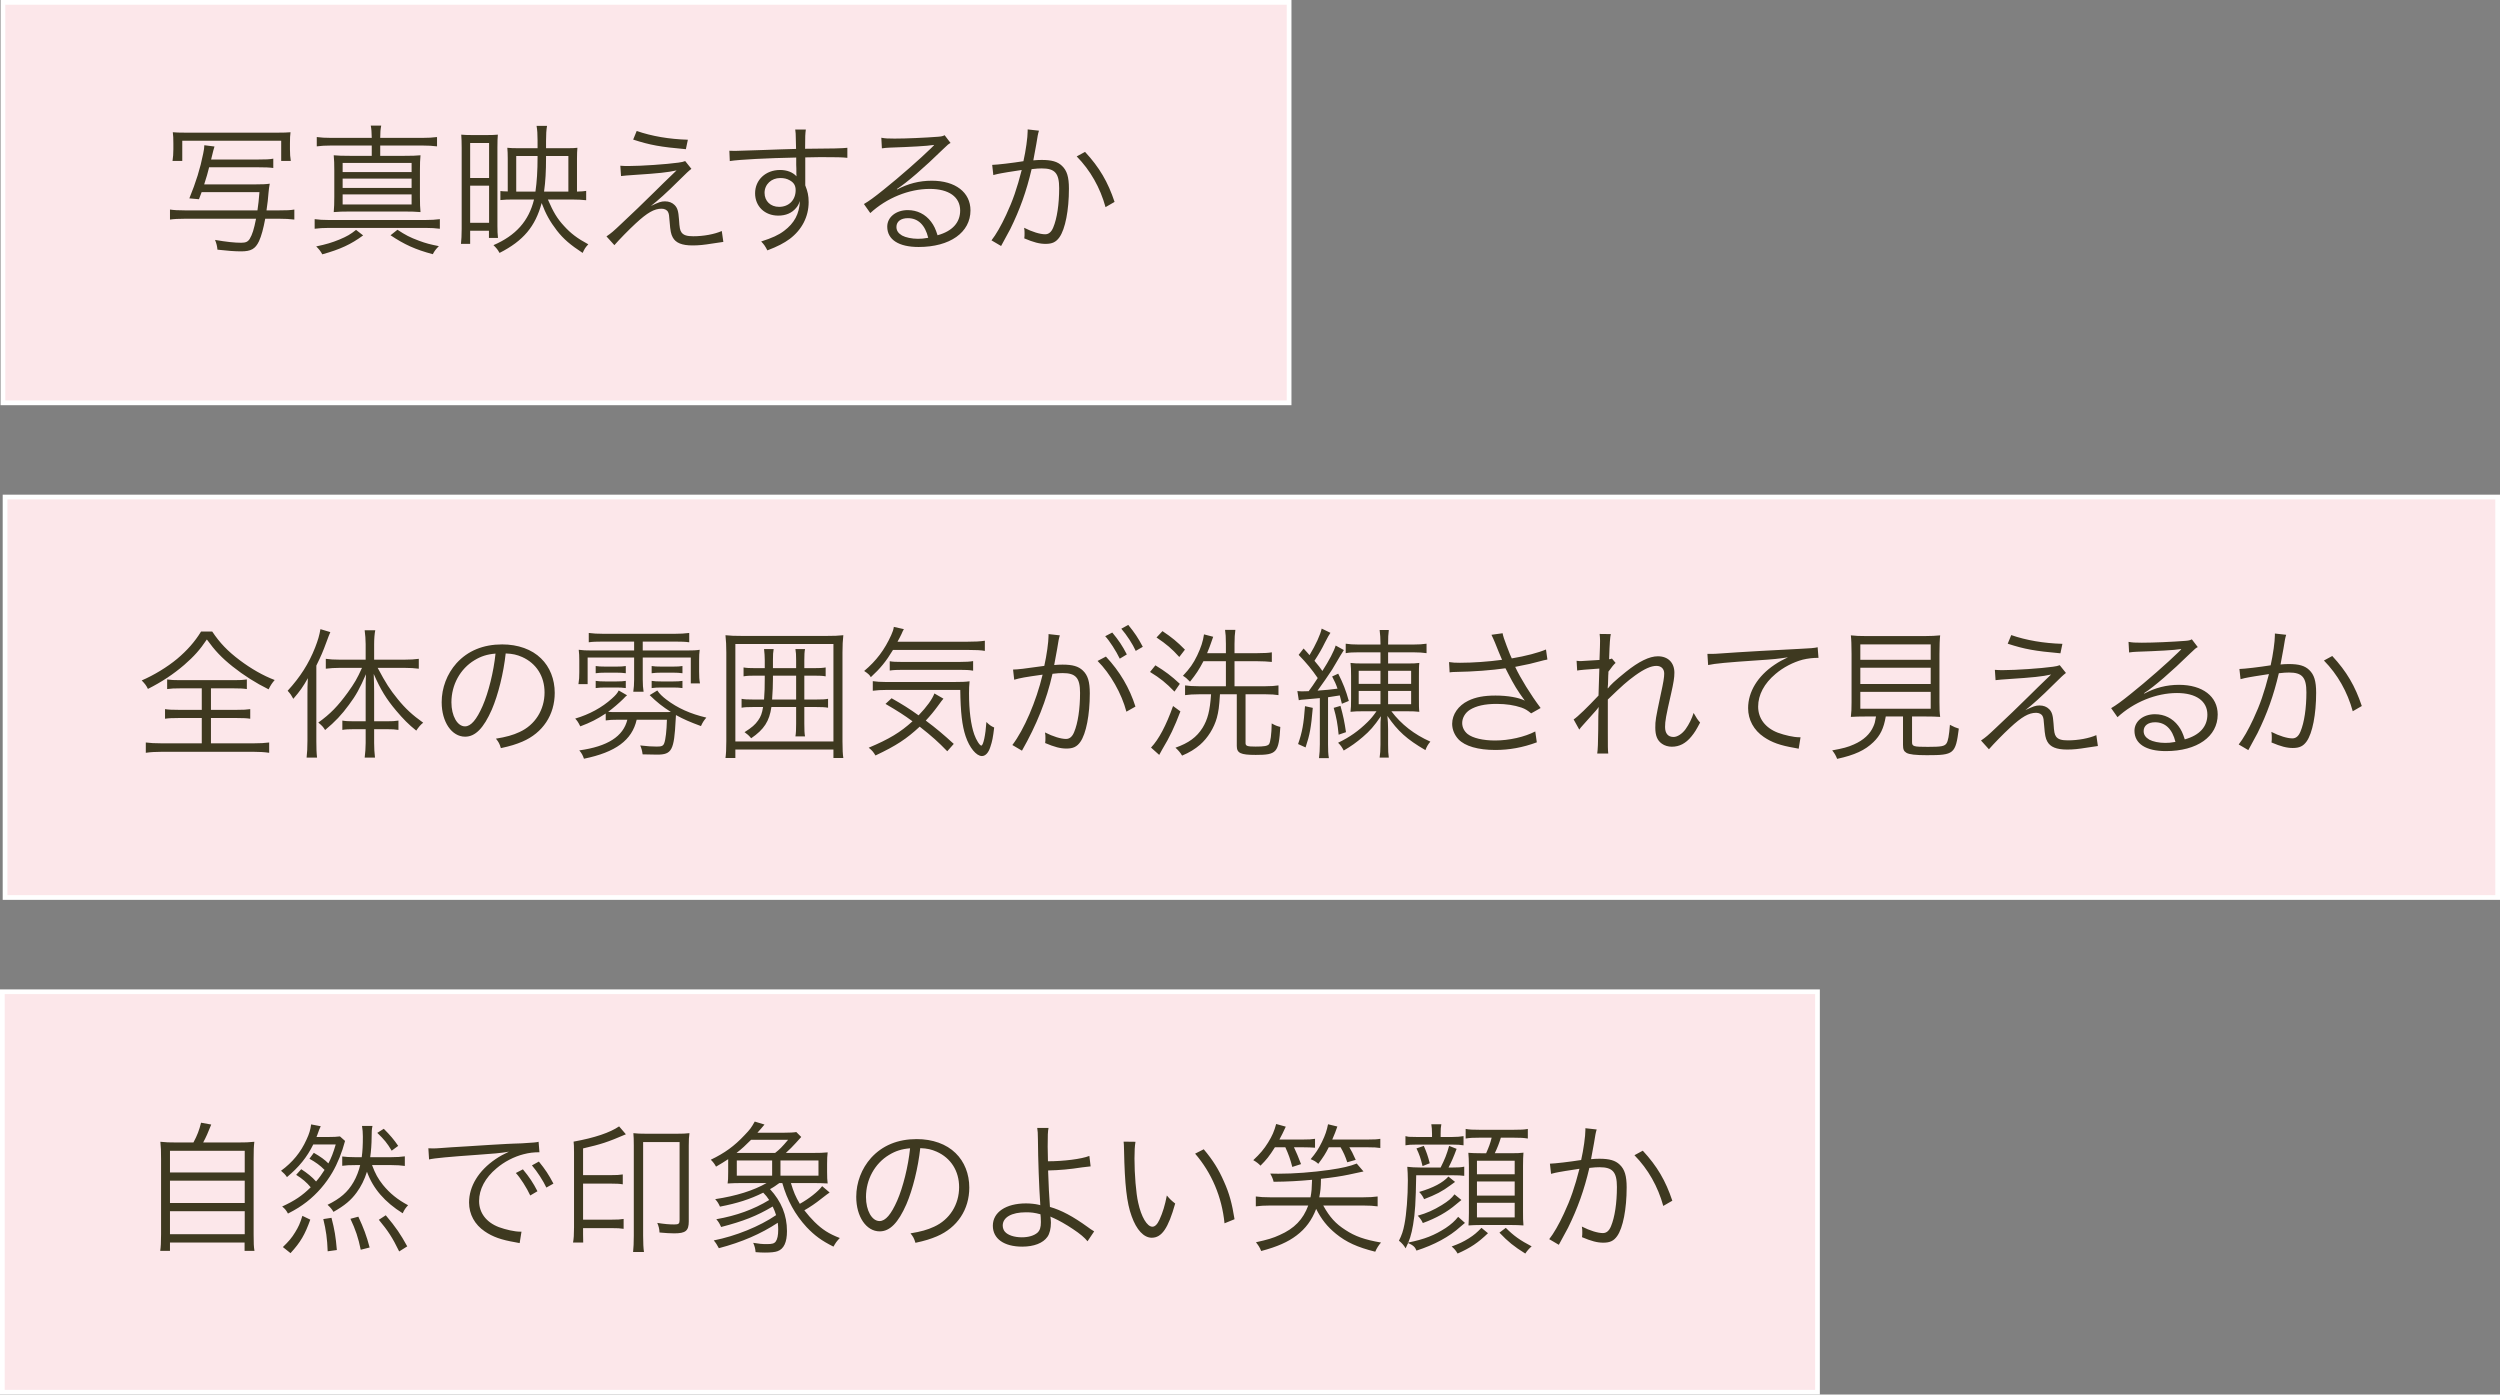
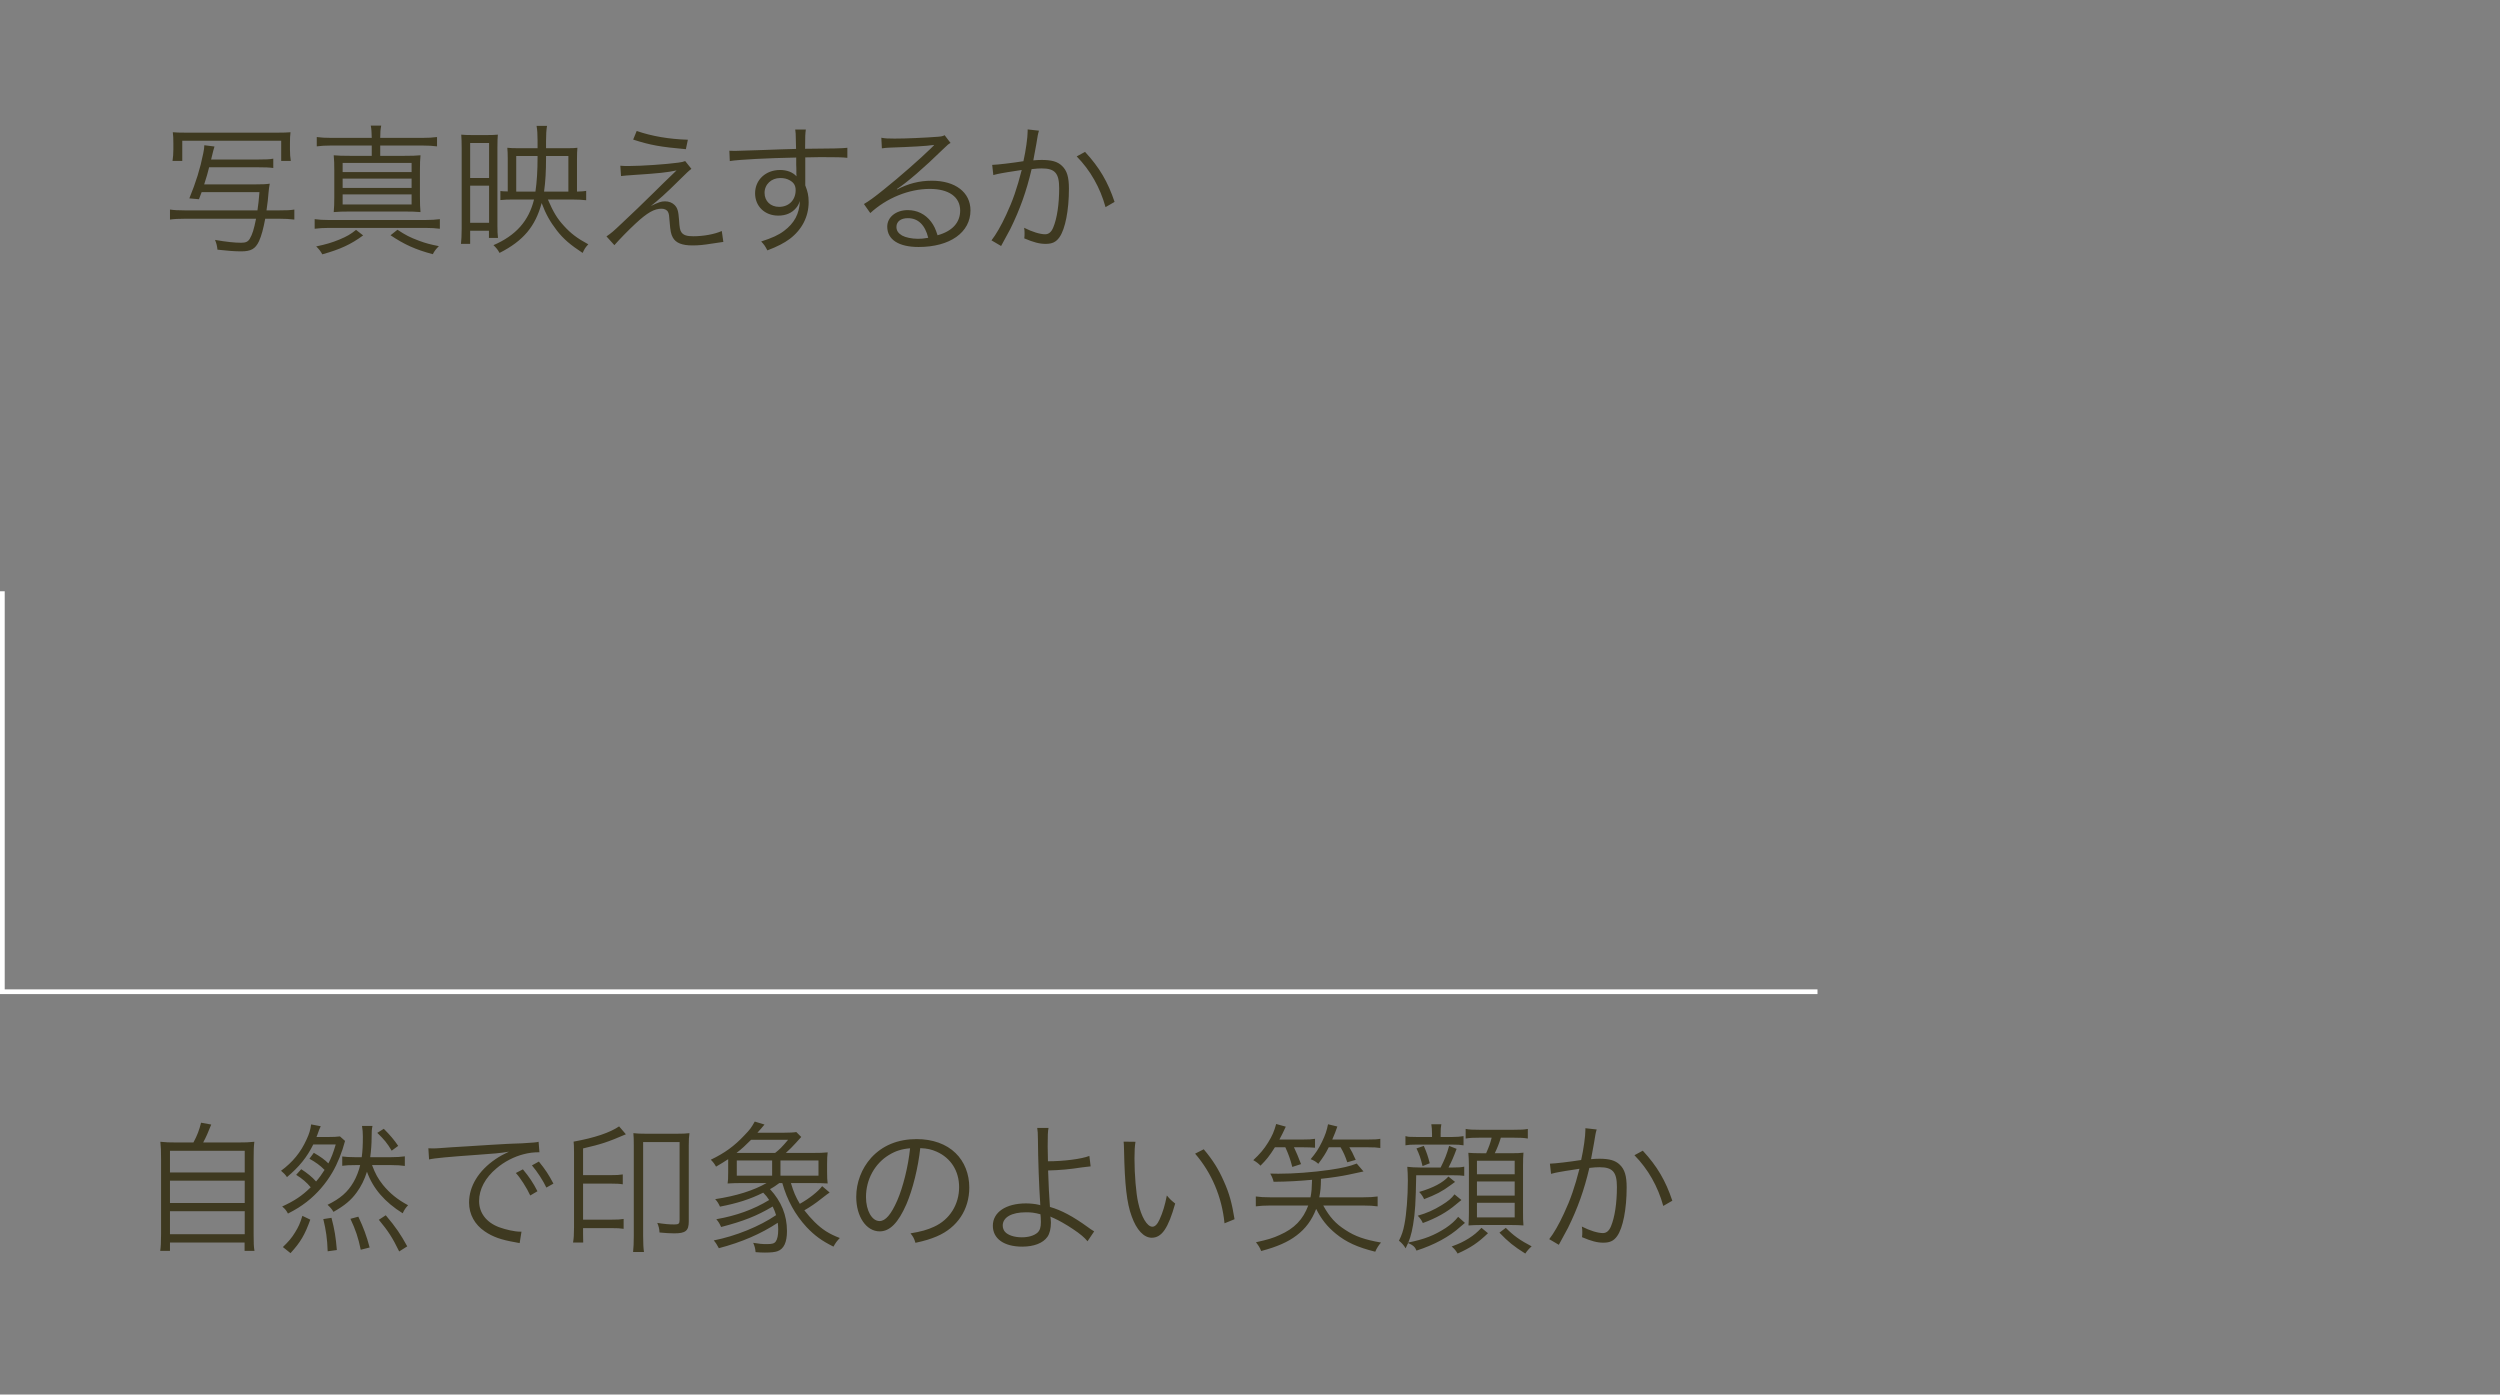
<svg xmlns="http://www.w3.org/2000/svg" id="_レイヤー_1" data-name="レイヤー_1" version="1.1" viewBox="0 0 530.636 295.999">
  <rect x="0" y="0" width="530.636" height="295.999" fill="#808080" stroke="none" />
  <defs>
    <style>
      .st0 {
        fill: #fce7ea;
        stroke: #fff;
      }

      .st0, .st1 {
        fill-rule: evenodd;
      }

      .st1 {
        fill: #3e3920;
      }
    </style>
  </defs>
-   <path class="st0" d="M.619.5h273v85H.619V.5Z" />
-   <path class="st0" d="M1.074,105.499h529.062v85H1.074v-85Z" />
-   <path class="st0" d="M.5,210.499h385.271v85H.5v-85Z" />
+   <path class="st0" d="M.5,210.499h385.271H.5v-85Z" />
  <path class="st1" d="M234.654,43.966c-1.14-4.139-3.21-7.799-6.119-10.768l1.769-.96c3.06,3.299,4.859,6.389,6.269,10.618l-1.919,1.11ZM221.936,51.765c-1.29,0-2.55-.33-4.53-1.17.06-.45.06-.66.06-1.05,0-.45,0-.66-.09-1.2,1.71.87,3.39,1.38,4.47,1.38.749,0,1.319-.48,1.709-1.44.81-1.919,1.26-4.979,1.26-8.338,0-3.18-.9-4.2-3.689-4.2-.66,0-1.05.03-2.16.15-1.11,4.739-2.49,8.579-4.529,12.718-.39.72-1.02,1.92-1.95,3.6l-2.04-1.2c.93-1.17,2.07-3.15,3.12-5.429,1.41-3,2.31-5.639,3.299-9.509-2.579.39-4.019.63-4.289.69-.69.12-.93.18-1.74.39l-.24-2.16c1.08-.03,4.2-.39,6.629-.78.51-2.219.9-5.099.9-6.359v-.389l2.4.269c-.21.66-.3,1.17-.57,2.88-.15.87-.36,1.98-.63,3.42.69-.06,1.08-.09,1.77-.09,2.129,0,3.389.359,4.319,1.259,1.05.99,1.47,2.37,1.47,4.83,0,4.589-.78,8.578-2.01,10.318-.72,1.02-1.53,1.41-2.939,1.41ZM197.77,38.357c5.009,0,8.219,2.459,8.219,6.299,0,4.679-4.35,7.769-11.009,7.769-4.229,0-6.659-1.56-6.659-4.32,0-2.009,1.86-3.509,4.35-3.509,2.009,0,3.749.87,4.949,2.459.63.84.96,1.56,1.38,2.88,3.149-.87,4.799-2.7,4.799-5.249,0-2.88-2.4-4.589-6.449-4.589-4.409,0-9.149,1.919-12.628,5.129l-1.35-1.92c1.08-.63,2.16-1.41,4.2-3.059,3.209-2.55,7.948-6.719,10.018-8.759q.18-.18.42-.42s.06-.06.12-.12l.12-.12-.06-.06q-.09,0-.27.03c-.96.18-4.559.39-9.119.54-.66.03-.959.06-1.619.15l-.12-2.25c.84.15,1.379.18,2.819.18,2.49,0,6.479-.18,9.179-.39.78-.06,1.05-.12,1.44-.33l1.259,1.65c-.42.21-.57.33-1.529,1.26-4.14,4.049-7.769,7.169-9.869,8.519l.06.09c2.28-1.23,4.709-1.86,7.349-1.86ZM192.701,46.306c-1.5,0-2.43.719-2.43,1.859,0,.78.39,1.35,1.2,1.83.78.42,2.07.69,3.359.69.75,0,1.11-.03,2.19-.21-.66-2.73-2.16-4.169-4.319-4.169ZM170.92,33.408v5.939c.51,1.259.72,2.219.72,3.539,0,3.12-1.44,5.879-4.02,7.829-1.229.9-2.549,1.59-4.739,2.429-.51-.959-.69-1.229-1.32-1.889,2.34-.75,3.66-1.35,4.86-2.25,2.189-1.65,3.239-3.599,3.359-6.329-.27.72-.45,1.05-.81,1.47-.9,1.08-2.189,1.62-3.779,1.62-2.88,0-4.919-1.98-4.919-4.74,0-2.849,2.249-4.949,5.309-4.949,1.439,0,2.699.48,3.479,1.35-.03-.42-.03-.54-.03-1.65,0-.12-.03-.42-.03-.78v-1.559c-6.029.12-12.088.42-14.098.749l-.09-2.189c.54.03.75.03,1.2.03q.87,0,5.699-.18c2.88-.12,5.22-.18,7.259-.24l-.06-2.37c0-.78-.03-1.11-.12-1.739h2.25c-.12.959-.15,1.409-.15,3.749v.33c5.669-.03,7.979-.09,8.968-.21v2.13c-1.109-.12-2.159-.15-5.729-.15-.45,0-.78,0-3.209.06ZM167.62,38.267c-.57-.33-1.199-.48-2.009-.48-1.89,0-3.33,1.35-3.33,3.149,0,1.74,1.26,2.97,3.09,2.97,2.069,0,3.509-1.44,3.509-3.539,0-.99-.39-1.62-1.26-2.1ZM151.101,51.705c-1.65.27-2.79.39-4.11.39-2.249,0-3.569-.54-4.199-1.71-.36-.66-.51-1.32-.66-3.3-.09-1.379-.15-1.709-.33-2.069-.21-.45-.75-.72-1.38-.72-1.559,0-3.029.84-5.519,3.149-1.469,1.35-3.449,3.39-4.499,4.59l-1.68-1.86c1.05-.72,1.44-1.05,3.24-2.76,2.159-2.009,4.649-4.409,7.079-6.809.87-.869,2.399-2.369,4.559-4.439-1.86.42-3.839.63-8.939.96-1.439.09-2.069.15-2.849.24l-.15-2.19c.75.06,1.14.06,1.8.06,2.639,0,7.948-.36,10.528-.72.69-.09,1.05-.18,1.44-.33l1.319,1.65c-.629.48-.929.78-2.669,2.49-2.52,2.519-4.469,4.259-5.939,5.399,1.68-.81,2.189-.99,2.999-.99.84,0,1.53.27,2.04.78.6.6.81,1.29.93,3,.12,1.889.21,2.339.54,2.819.42.57,1.11.81,2.489.81,2.19,0,4.47-.42,6.059-1.11l.33,2.31q-.3.03-2.429.36ZM134.393,29.628l.75-1.83c3.18,1.11,6.899,1.74,10.859,1.86l-.42,2.01c-5.399-.48-7.589-.87-11.189-2.04ZM124.868,51.855c-.66.72-.78.93-1.2,1.829-2.609-1.709-4.079-2.969-5.459-4.739-1.47-1.92-2.369-3.509-3.239-5.849-1.35,4.979-3.87,8.009-8.939,10.588-.45-.779-.57-.929-1.29-1.649,4.74-2.04,7.499-5.13,8.609-9.689h-4.349c-1.29,0-1.89.03-2.79.12v-1.92c.42.06.63.06,1.56.09v-6.958c0-.96-.03-1.65-.09-2.31.6.06,1.29.09,2.31.09h4.109v-1.65c0-1.41-.06-2.189-.21-3.089h2.22c-.15.87-.21,1.799-.21,3.149v1.59h4.649c.96,0,1.5-.03,2.01-.09-.06.63-.09,1.23-.09,2.31v6.988c1.019-.03,1.439-.06,1.949-.15v1.98c-.81-.09-1.919-.15-3.089-.15h-5.039c1.169,2.7,1.979,4.05,3.419,5.609,1.44,1.59,2.82,2.64,5.159,3.9ZM114.1,33.108h-4.529v7.558h4.079c.3-2.069.45-4.409.45-7.288v-.27ZM120.639,40.666v-7.558h-4.739v.39c0,2.909-.12,5.009-.42,7.168h5.159ZM105.701,50.505h-1.92v-1.53h-3.989v2.79h-1.95c.09-.87.15-1.83.15-3.18v-17.217c0-1.14-.03-1.95-.09-2.79.66.06,1.26.09,2.46.09h2.82c1.259,0,1.829-.03,2.489-.09-.06.69-.09,1.44-.09,2.73v16.647c0,1.05.03,1.74.12,2.55ZM103.811,30.348h-4.019v7.439h4.019v-7.439ZM103.811,39.407h-4.019v7.888h4.019v-7.888ZM69.816,48.375c-1.23,0-2.1.06-3.029.18v-2.039c.899.12,1.739.18,3.029.18h20.427c1.32,0,2.159-.06,3.119-.18v2.039c-.93-.12-1.859-.18-3.029-.18h-20.517ZM80.704,30.888v2.19h5.1c1.589,0,2.579-.03,3.449-.12-.09.96-.12,1.769-.12,3.239v5.579c0,1.44.03,2.31.12,3.24-1.08-.09-1.89-.12-3.449-.12h-11.519c-1.499,0-2.399.03-3.449.12.09-.96.12-1.92.12-3.24v-5.579c0-1.35-.03-2.279-.12-3.239.87.09,1.86.12,3.479.12h4.59v-2.19h-8.549c-1.35,0-2.22.06-3.12.18v-1.98c.93.12,1.74.18,3.12.18h8.549c-.03-1.29-.06-1.829-.21-2.609h2.219c-.15.81-.21,1.319-.21,2.609h8.879c1.35,0,2.22-.06,3.179-.18v1.98c-.959-.12-1.859-.18-3.179-.18h-8.879ZM72.726,43.396h14.637v-2.13h-14.637v2.13ZM72.726,39.887h14.637v-1.98h-14.637v1.98ZM72.726,34.577v1.95h14.637v-1.95h-14.637ZM56.295,46.426c-.39,2.099-.81,3.659-1.319,4.769-.78,1.65-1.71,2.159-3.81,2.159-1.32,0-2.879-.12-5.009-.359-.09-.84-.18-1.2-.51-2.07,2.43.42,4.169.6,5.549.6.96,0,1.41-.21,1.8-.81.57-.96.9-2.01,1.35-4.289h-14.968c-1.56,0-2.49.06-3.299.18v-2.13c.779.12,1.709.18,3.299.18h15.268c.21-1.5.27-1.98.42-3.87h-12.269l-.569,1.5-2.04-.18c1.41-3.449,2.31-6.329,2.939-9.508.18-.78.21-1.2.24-1.77l2.16.27c-.15.48-.27.87-.72,2.76h9.959c1.709,0,2.399-.03,3.239-.18v1.979c-.87-.12-1.71-.15-3.239-.15h-10.379c-.33,1.32-.51,1.95-1.05,3.63h10.889c1.349,0,2.279-.03,3.029-.15-.09.39-.24,1.499-.27,2.009-.06,1.05-.21,2.16-.42,3.66h2.58c1.68,0,2.489-.03,3.329-.18v2.13c-.959-.12-1.949-.18-3.329-.18h-2.85ZM61.724,34.157h-2.039v-4.289h-20.997v4.289h-2.07c.12-.779.18-1.529.18-2.489v-1.23c0-1.05-.03-1.74-.12-2.37.63.06,1.41.09,2.82.09h19.317c1.41,0,2.19-.03,2.849-.09-.089.63-.119,1.29-.119,2.37v1.26c0,.96.059,1.74.179,2.459ZM75.575,48.795l1.5,1.17c-2.55,1.89-4.889,2.97-8.669,4.019-.36-.69-.72-1.109-1.29-1.679,2.13-.45,3.33-.81,4.95-1.47,1.559-.66,2.309-1.08,3.509-2.04ZM88.953,51.105c1.44.54,2.4.78,4.199,1.14-.63.63-.929,1.019-1.289,1.709-3.72-.989-6.059-2.069-8.969-4.019l1.47-1.17c1.679,1.11,2.639,1.62,4.589,2.34Z" />
-   <path class="st1" d="M499.382,150.966c-1.14-4.139-3.209-7.799-6.119-10.768l1.77-.96c3.059,3.299,4.859,6.389,6.269,10.618l-1.92,1.11ZM486.664,158.765c-1.29,0-2.55-.33-4.529-1.17.06-.45.06-.66.06-1.05,0-.45,0-.66-.09-1.2,1.709.87,3.389,1.38,4.469,1.38.75,0,1.32-.48,1.71-1.44.81-1.919,1.26-4.979,1.26-8.338,0-3.18-.9-4.2-3.69-4.2-.66,0-1.05.03-2.16.15-1.109,4.739-2.489,8.579-4.529,12.718-.39.72-1.02,1.92-1.949,3.6l-2.04-1.2c.93-1.17,2.07-3.15,3.119-5.429,1.41-3,2.31-5.639,3.3-9.509-2.58.39-4.02.63-4.289.69-.69.12-.93.18-1.74.39l-.24-2.16c1.08-.03,4.199-.39,6.629-.78.51-2.219.9-5.099.9-6.359v-.389l2.399.269c-.21.66-.3,1.17-.57,2.88-.15.87-.36,1.98-.63,3.42.69-.06,1.08-.09,1.77-.09,2.13,0,3.39.359,4.319,1.259,1.05.99,1.47,2.37,1.47,4.83,0,4.589-.78,8.578-2.009,10.318-.72,1.02-1.53,1.41-2.94,1.41ZM462.498,145.357c5.01,0,8.219,2.459,8.219,6.299,0,4.679-4.349,7.769-11.008,7.769-4.229,0-6.659-1.56-6.659-4.32,0-2.009,1.86-3.509,4.349-3.509,2.01,0,3.75.87,4.949,2.459.63.84.96,1.56,1.38,2.88,3.15-.87,4.799-2.7,4.799-5.249,0-2.88-2.399-4.589-6.449-4.589-4.409,0-9.148,1.919-12.628,5.129l-1.349-1.92c1.08-.63,2.159-1.41,4.199-3.059,3.21-2.55,7.949-6.719,10.018-8.759q.18-.18.42-.42s.06-.06.12-.12l.12-.12-.06-.06q-.09,0-.27.03c-.959.18-4.559.39-9.118.54-.66.03-.96.06-1.62.15l-.12-2.25c.84.15,1.38.18,2.82.18,2.489,0,6.479-.18,9.178-.39.78-.06,1.05-.12,1.44-.33l1.26,1.65c-.42.21-.57.33-1.53,1.26-4.139,4.049-7.769,7.169-9.868,8.519l.06.09c2.279-1.23,4.709-1.86,7.348-1.86ZM457.429,153.306c-1.5,0-2.429.719-2.429,1.859,0,.78.39,1.35,1.199,1.83.78.42,2.07.69,3.36.69.75,0,1.11-.03,2.19-.21-.66-2.73-2.16-4.169-4.32-4.169ZM438.744,159.095c-2.25,0-3.57-.54-4.199-1.71-.36-.66-.51-1.32-.66-3.3-.09-1.379-.15-1.709-.33-2.069-.21-.45-.75-.72-1.38-.72-1.56,0-3.03.84-5.519,3.149-1.47,1.35-3.45,3.39-4.5,4.59l-1.679-1.86c1.05-.72,1.44-1.05,3.239-2.76,2.16-2.009,4.65-4.409,7.079-6.809.87-.869,2.4-2.369,4.559-4.439-1.859.42-3.839.63-8.938.96-1.44.09-2.07.15-2.85.24l-.15-2.19c.75.06,1.14.06,1.8.06,2.64,0,7.949-.36,10.528-.72.69-.09,1.05-.18,1.44-.33l1.32,1.65c-.63.48-.93.78-2.67,2.49-2.519,2.519-4.469,4.259-5.939,5.399,1.68-.81,2.19-.99,3-.99.84,0,1.53.27,2.039.78.6.6.81,1.29.93,3,.12,1.889.21,2.339.54,2.819.42.57,1.11.81,2.49.81,2.19,0,4.469-.42,6.059-1.11l.33,2.31q-.3.03-2.43.36c-1.65.27-2.789.39-4.109.39ZM426.146,136.628l.75-1.83c3.179,1.11,6.899,1.74,10.858,1.86l-.42,2.01c-5.399-.48-7.589-.87-11.188-2.04ZM409.05,160.294c-2.46,0-3.81-.15-4.409-.509-.54-.33-.72-.72-.72-1.68v-6.029h-3.66c-.42,2.489-1.14,4.019-2.639,5.459-1.77,1.71-3.96,2.729-7.679,3.539-.3-.75-.54-1.169-1.05-1.799,2.28-.42,3.329-.69,4.589-1.26,2.07-.9,3.48-2.22,4.17-3.87.27-.629.33-.839.54-2.069h-1.95c-1.68,0-2.46.03-3.39.09.12-.93.15-1.77.15-3.15v-10.168c0-1.74-.06-3.33-.15-3.99.99.12,1.92.15,3.21.15h12.538c1.23,0,2.34-.06,3.209-.15-.09.63-.15,2.31-.15,3.99v10.168c0,1.41.03,2.25.15,3.15-.839-.06-1.739-.09-3.359-.09h-2.61v5.429c0,.93.3,1.02,3.36,1.02,2.849,0,3.539-.12,3.959-.75.33-.51.54-1.59.72-3.93.84.45,1.29.63,1.89.81-.69,5.37-1.02,5.639-6.719,5.639ZM409.8,136.778h-14.938v3.27h14.938v-3.27ZM409.8,141.727h-14.938v3.45h14.938v-3.45ZM409.8,150.426v-3.569h-14.938v3.569h14.938ZM382.623,140.018c-2.01.54-4.11,1.619-5.759,3.029-2.4,2.01-3.69,4.439-3.69,6.929,0,2.52,1.53,4.529,4.199,5.549,1.47.54,3.36.96,4.5.96h.3l-.39,2.43c-.33-.06-.45-.09-.93-.18-2.97-.51-4.769-1.14-6.479-2.31-2.13-1.44-3.33-3.659-3.33-6.119,0-3.479,2.04-6.809,5.61-9.209.929-.629,1.709-1.049,2.849-1.589-1.77.3-3.269.45-6.599.66-6.209.42-8.878.66-10.348.989l-.15-2.369h1.08c.42,0,.779-.03,1.709-.09,3.57-.27,13.168-.81,17.038-.99,1.679-.06,3.089-.18,3.569-.33l.18,2.25c-1.2,0-2.22.12-3.359.39ZM354.855,158.495c-.78,0-1.56-.24-2.1-.63-.99-.69-1.41-1.74-1.41-3.42,0-1.529.06-1.859,1.14-6.989.6-2.729.75-3.689.75-4.499,0-.99-.63-1.62-1.65-1.62-1.17,0-2.609.66-4.529,2.04-1.8,1.32-2.64,2.07-5.789,5.099v6.479c0,3.84,0,4.08.09,4.98h-2.34q.18-1.11.21-4.95,0-3.509.09-4.859h-.06c-.12.24-.21.33-.54.72q-.45.51-1.47,1.65c-.33.36-.749.84-1.259,1.409-.48.54-.57.63-.78.96l-1.2-2.159c.84-.54,2.999-2.64,5.279-5.07.03-1.199.09-3.089.18-5.729q-4.019.27-4.709.42l-.12-2.069c.48.06.66.06.93.06.09,0,1.409-.09,3.929-.24.09-2.28.12-3.63.12-4.02,0-.63-.03-.9-.09-1.499l2.37.03c-.15.719-.24,1.679-.36,5.339.27-.03.36-.06.6-.15l.78.93c-.39.33-.75.779-1.53,1.859,0,.33,0,.57-.03.75q-.03.6-.06,2.01s0,.12-.03.27c0,.24-.03.3-.03.48l.06.03c.45-.66,1.47-1.62,3.809-3.51,2.73-2.189,4.979-3.299,6.779-3.299,2.16,0,3.51,1.35,3.51,3.509,0,1.02-.18,2.13-.69,4.38-1.11,4.829-1.29,5.879-1.29,7.108,0,1.38.63,2.13,1.8,2.13.809,0,1.829-.66,2.549-1.65.75-1.049,1.35-2.279,1.71-3.449.63,1.11.81,1.38,1.38,2.04-.84,1.589-1.17,2.129-1.86,2.969-1.2,1.47-2.55,2.16-4.139,2.16ZM322.626,141.337q-.72.15-1.02.21c1.08,2.34,3.3,5.939,5.4,8.729l-2.01,1.14c-.81-.66-1.23-.93-2.07-1.23-1.53-.51-3.209-.78-5.249-.78-2.52,0-4.349.42-5.699,1.26-.99.63-1.62,1.71-1.62,2.79,0,.929.42,1.739,1.14,2.339,1.11.87,3.269,1.38,5.849,1.38,2.97,0,6.269-.75,8.519-1.92l.33,2.31c-3,1.11-5.849,1.62-8.819,1.62-3.659,0-6.419-.81-7.799-2.25-.87-.93-1.35-2.1-1.35-3.299,0-1.98,1.29-3.87,3.39-4.89,1.59-.78,3.389-1.11,5.819-1.11,2.58,0,4.949.42,6.209,1.08-1.56-2.129-2.31-3.359-3.599-5.879-.33-.63-.33-.69-.51-.99-2.97.42-6.719.72-10.679.78-.57,0-.72.03-1.169.09l-.12-2.189c.779.12,1.289.15,2.309.15,2.73,0,6.119-.24,8.939-.63-.45-1.02-.93-2.22-1.47-3.57-.33-.78-.51-1.2-.78-1.74l2.37-.329q.12.779.87,2.699c.72,1.92.81,2.07,1.079,2.64,2.91-.48,5.64-1.2,7.259-1.89l.3,2.13c-.63.12-.87.18-1.769.42-1.8.48-2.16.57-4.05.929ZM302.549,159.215c-3.93-2.28-5.879-4.05-8.069-7.259.09.9.15,1.859.15,2.789v3.27c0,1.38.03,1.95.15,2.789h-1.95c.12-.809.18-1.499.18-2.759v-3.27c0-1.229,0-1.859.09-2.759-1.47,2.159-2.339,3.119-3.839,4.409-1.41,1.2-2.46,1.95-4.049,2.88-.36-.69-.66-1.14-1.2-1.65,2.489-1.2,4.349-2.52,6.269-4.409.72-.72,1.17-1.26,1.889-2.28h-2.699c-1.26,0-2.16.03-2.82.12.09-.66.12-1.53.12-2.76v-4.829c0-1.26-.03-2.1-.12-2.789.66.09,1.38.12,2.55.12h3.809v-2.37h-4.679c-1.17,0-1.89.03-2.7.18v-2.01c.78.12,1.59.18,2.82.18h4.559v-.27c0-1.02-.06-1.889-.18-2.819h1.95c-.12.87-.15,1.679-.15,2.819v.27h5.249c1.26,0,2.04-.06,2.91-.18v2.01c-.81-.12-1.62-.18-2.79-.18h-5.369v2.37h4.109c1.23,0,1.92-.03,2.52-.12-.09.659-.09,1.499-.09,2.849v4.589c0,1.47,0,2.34.09,2.94-.72-.09-1.5-.12-2.82-.12h-3.119c2.1,2.79,4.889,4.949,8.279,6.449-.51.6-.78,1.08-1.05,1.8ZM293.01,142.387h-4.619v2.76h4.619v-2.76ZM293.01,146.647h-4.619v2.819h4.619v-2.819ZM299.519,142.387h-4.889v2.76h4.889v-2.76ZM299.519,149.466v-2.819h-4.889v2.819h4.889ZM285.691,155.405l-1.559.54c-.24-2.429-.45-3.569-1.05-5.699l1.44-.42c.6,2.19.839,3.36,1.169,5.579ZM279.662,146.587c2.04-.15,2.67-.21,4.23-.42-.36-1.05-.57-1.47-1.14-2.58l1.29-.6c1.02,2.01,1.649,3.6,2.249,5.789l-1.469.6c-.21-.9-.3-1.2-.45-1.77-1.23.21-1.29.21-2.49.39v9.959c0,1.17.03,2.16.18,2.969h-2.1c.12-.929.18-1.859.18-2.969v-9.779c-.96.09-1.289.12-3.299.3-.57.03-.81.06-1.17.15l-.3-1.949c.42.06.69.06,1.14.06.36,0,.54,0,1.26-.03.72-.96.93-1.29,1.919-2.79-1.229-1.8-2.339-3.149-4.049-4.919l1.05-1.35c.6.66.81.87,1.26,1.41,1.319-2.19,2.309-4.349,2.579-5.639l1.86.9q-.36.479-1.17,2.069c-.69,1.41-1.23,2.34-2.22,3.87.87,1.019,1.2,1.469,1.68,2.159,1.41-2.189,2.49-4.259,2.82-5.399l1.74.96c-.12.12-.93,1.5-2.49,4.139-.39.63-2.37,3.51-3.09,4.47ZM266.505,158.465c1.829,0,2.519-.12,2.849-.51.3-.39.54-2.13.57-4.409.69.389,1.08.569,1.83.749-.33,5.46-.75,5.939-5.219,5.939-3.24,0-4.02-.389-4.02-1.919v-10.948h-3.569c-.18,2.789-.3,3.599-.66,4.979-.6,2.159-1.92,4.289-3.57,5.729-1.079.93-2.249,1.65-3.809,2.309-.39-.659-.81-1.139-1.41-1.679,2.79-.99,4.5-2.22,5.759-4.23,1.08-1.769,1.56-3.599,1.8-7.108h-2.58c-1.169,0-2.099.059-2.939.179v-2.069c.75.12,1.68.18,2.879.18h5.79v-5.309h-4.77c-.96,1.829-1.559,2.729-2.849,4.349-.72-.72-.84-.84-1.5-1.26,1.47-1.56,2.19-2.579,3.03-4.319.809-1.71,1.229-3,1.439-4.469l1.95.509q-.15.36-.42,1.2c-.27.81-.39,1.08-.87,2.28h3.99v-1.98c0-1.41-.06-2.189-.18-2.969h2.189c-.12.84-.18,1.709-.18,2.969v1.98h4.86c1.469,0,2.399-.06,3.059-.18v2.04c-.93-.09-1.95-.15-3.059-.15h-4.86v5.309h6.599c1.2,0,1.92-.06,2.73-.18v2.069c-.75-.12-1.56-.179-2.7-.179h-4.289v10.348c0,.63.36.75,2.13.75ZM245.478,135.308l1.26-1.349c1.979,1.319,3.119,2.249,4.769,3.929l-1.2,1.56c-1.56-1.74-2.729-2.73-4.829-4.14ZM249.287,146.797c-1.799-1.86-3.029-2.85-5.189-4.17l1.14-1.41c2.1,1.29,3.359,2.22,5.189,3.93l-1.14,1.65ZM238.004,133.449l1.47-.81c1.35,1.65,2.1,2.759,3.09,4.649l-1.5.87c-.63-1.41-1.89-3.36-3.06-4.709ZM237.674,139.808c-.75-1.59-2.189-3.81-3.089-4.77l1.5-.779c1.349,1.619,2.189,2.879,3.089,4.649l-1.5.9ZM241.004,149.976l-1.92,1.08c-.99-3.809-3.419-8.099-6.119-10.768l1.77-.93c2.969,3.179,5.009,6.659,6.269,10.618ZM226.366,158.885c-1.29,0-2.549-.33-4.529-1.17.06-.45.06-.66.06-1.08,0-.45,0-.63-.09-1.17,1.71.87,3.389,1.38,4.469,1.38.75,0,1.32-.48,1.71-1.44.81-1.919,1.26-4.979,1.26-8.338,0-3.18-.9-4.2-3.69-4.2-.66,0-1.05.03-2.159.15-1.26,5.609-3.36,10.828-6.479,16.318l-2.04-1.2c2.49-3.27,5.069-9.269,6.419-14.938-3.839.54-4.679.69-6.029,1.08l-.24-2.16c1.08-.03,2.22-.15,6.629-.78.51-2.249.9-5.099.9-6.359v-.389l2.399.269c-.18.57-.33,1.26-.57,2.88-.12.75-.389,2.13-.629,3.419.689-.06,1.079-.089,1.769-.089,2.13,0,3.39.359,4.32,1.259,1.049.99,1.469,2.37,1.469,4.83,0,4.589-.78,8.578-2.009,10.318-.72,1.02-1.53,1.41-2.94,1.41ZM208.409,160.474c-1.17,0-2.639-1.769-3.449-4.199-.75-2.25-1.08-5.069-1.14-9.838h-15.478c-1.319,0-2.219.06-3.089.18v-2.04c.81.12,1.62.18,2.789.18h14.368c1.77,0,2.46-.03,3.39-.15-.09.9-.12,1.59-.12,2.55,0,3.659.39,6.688,1.109,8.728.42,1.2,1.17,2.37,1.5,2.37.42,0,.9-2.25,1.08-5.009.63.629.96.869,1.65,1.169-.24,2.07-.42,2.97-.81,4.11-.39,1.26-1.05,1.949-1.8,1.949ZM191.462,140.498h12.148c1.44,0,2.31-.06,2.939-.18v2.039c-.809-.15-1.529-.18-2.939-.18h-11.968c-1.23,0-2.04.03-2.79.15v-1.979c.57.12,1.38.15,2.61.15ZM205.26,137.948h-15.718c-1.5,2.49-2.699,3.929-4.709,5.789-.21-.45-.63-.81-1.41-1.32,2.58-2.159,4.349-4.529,5.729-7.589.33-.719.48-1.169.57-1.769l2.13.48c-.21.36-.24.42-.51,1.05-.27.539-.39.809-.84,1.619h14.758c1.739,0,2.759-.06,3.779-.21v2.16c-.72-.15-1.95-.21-3.779-.21ZM179,160.894h-2.1v-1.799h-20.816v1.799h-2.1c.12-.869.18-1.859.18-3.599v-18.777c0-1.5-.06-2.52-.18-3.69,1.08.12,1.95.15,3.509.15h17.938c1.589,0,2.459-.03,3.569-.15-.12,1.11-.18,2.13-.18,3.69v18.807c0,1.83.06,2.76.18,3.569ZM176.9,136.688h-20.816v20.697h20.816v-20.697ZM159.893,148.476h2.28c.12-1.559.15-2.639.15-4.559v-.51h-1.98c-1.2,0-1.83.03-2.52.15v-1.89c.63.12,1.26.15,2.52.15h1.98v-1.709c0-.81-.06-1.53-.15-2.34h2.039c-.12.66-.15,1.2-.15,2.28v1.769h4.92v-1.709c0-1.08-.03-1.68-.15-2.34h2.039c-.12.63-.15,1.23-.15,2.34v1.709h2.01c1.26,0,1.86-.03,2.52-.15v1.89c-.66-.12-1.32-.15-2.52-.15h-2.01v5.069h2.46c1.29,0,1.98-.03,2.579-.15v1.89c-.689-.12-1.349-.15-2.579-.15h-2.46v3.54c0,1.289.03,2.039.15,2.699h-2.039c.12-.72.15-1.47.15-2.669v-3.57h-5.25c-.42,3-1.559,4.769-4.289,6.629-.54-.63-.78-.84-1.41-1.29,1.56-.99,2.25-1.59,2.88-2.489.57-.81.84-1.5,1.05-2.85h-2.07c-1.17,0-1.86.03-2.49.15v-1.89c.6.12,1.23.15,2.49.15ZM168.982,148.476v-5.069h-4.92v.66c0,1.5-.06,2.58-.18,4.409h5.1ZM143.475,151.776c-.03.36-.03.51-.06.99-.33,6.509-.81,7.408-3.96,7.408-.66,0-2.069-.03-3.059-.059-.12-.84-.24-1.29-.51-1.89,1.47.18,2.579.24,3.539.24,1.02,0,1.35-.15,1.56-.72.3-.78.51-2.67.57-4.979h-6.419c-.99,4.349-4.469,6.899-11.188,8.278-.24-.72-.48-1.169-.99-1.769,6.029-.84,9.328-2.97,10.198-6.509h-2.009c-1.14,0-1.83.03-2.58.15v-1.47c-1.89,1.23-3.179,1.89-5.399,2.729-.45-.899-.63-1.169-1.08-1.649,3.03-.9,5.669-2.34,7.769-4.23.84-.75,1.17-1.139,1.47-1.739l1.769,1.019c-.33.27-.39.33-.78.75-.809.81-2.369,2.16-3.239,2.76.54.06.96.06,2.1.06h10.408c.18,0,.45,0,.81-.03-1.71-1.08-2.94-2.04-4.499-3.57l1.619-.989c.45.69,1.08,1.289,1.95,1.949,2.37,1.8,5.039,3,8.459,3.81-.6.72-.78,1.02-1.14,1.799-2.43-.899-3.66-1.439-5.309-2.339ZM142.935,144.637c.87,0,1.32-.03,1.919-.12v1.53c-.659-.09-1.199-.12-1.919-.12h-2.64c-.75,0-1.29.03-1.979.12v-1.53c.629.09,1.049.12,1.979.12h2.64ZM138.316,141.367c.629.09,1.049.12,1.979.12h2.64c.84,0,1.35-.03,1.919-.12v1.53c-.689-.09-1.199-.12-1.919-.12h-2.64c-.75,0-1.29.03-1.979.12v-1.53ZM130.907,144.637c.87,0,1.319-.03,1.919-.12v1.53c-.69-.09-1.199-.12-1.919-.12h-2.49c-.75,0-1.29.03-1.98.12v-1.53c.63.09,1.05.12,1.98.12h2.49ZM126.437,141.367c.63.09,1.05.12,1.98.12h2.49c.84,0,1.349-.03,1.919-.12v1.53c-.69-.09-1.199-.12-1.919-.12h-2.49c-.75,0-1.29.03-1.98.12v-1.53ZM148.574,145.057h-1.95v-5.489h-10.198v4.679c0,1.11.06,1.8.18,2.58h-2.19c.12-.84.18-1.56.18-2.58v-4.679h-9.868v5.639h-1.95c.15-.9.18-1.53.18-2.49v-2.519c0-1.05-.03-1.44-.12-2.28.84.12,1.53.15,2.849.15h8.909v-1.89h-6.509c-1.41,0-2.31.03-3.119.15v-1.979c.899.12,1.859.18,3.179.18h14.968c1.2,0,2.279-.06,3.179-.18v1.979c-.78-.12-1.769-.15-3.089-.15h-6.779v1.89h9.328c1.38,0,2.01-.03,2.76-.15-.09.75-.12,1.2-.12,2.28v2.369c0,1.05.03,1.65.18,2.49ZM106.315,158.795c-.3-.99-.48-1.29-1.05-2.01,2.19-.36,3.599-.75,5.009-1.41,3.3-1.5,5.309-4.709,5.309-8.398,0-3.42-1.739-6.179-4.769-7.529-1.11-.48-1.98-.69-3.479-.75-.45,4.169-1.59,8.758-2.94,11.908-1.74,3.959-3.509,5.759-5.669,5.759-2.85,0-4.979-3.119-4.979-7.319,0-3.059,1.14-6.029,3.149-8.278,2.4-2.64,5.669-3.99,9.689-3.99,3.359,0,6.299,1.05,8.248,2.97,1.89,1.829,2.91,4.439,2.91,7.319,0,4.649-2.52,8.488-6.869,10.348-1.35.57-2.489.93-4.559,1.38ZM100.706,140.138c-3.03,1.829-4.89,5.219-4.89,8.938,0,2.88,1.26,5.099,2.88,5.099,1.26,0,2.46-1.409,3.749-4.349,1.23-2.819,2.34-7.259,2.73-11.098-1.8.15-3.089.57-4.469,1.41ZM89.822,153.396c-.57.449-.96.929-1.47,1.679-1.59-1.26-2.85-2.549-4.259-4.229-2.07-2.46-3.27-4.379-4.77-7.799.06,1.74.09,2.55.09,3.75v6.299h2.73c1.08,0,1.74-.03,2.429-.15v1.979c-.719-.12-1.349-.15-2.429-.15h-2.73v2.94c0,1.14.06,2.01.18,3.089h-2.189c.12-1.019.21-2.009.21-3.089v-2.94h-2.52c-1.08,0-1.74.03-2.43.15v-1.979c.66.12,1.35.15,2.46.15h2.49v-6.299c0-1.38,0-2.4.06-3.69-1.26,2.94-2.13,4.529-3.6,6.479-1.53,2.1-2.939,3.6-5.069,5.369-.42-.69-.63-.9-1.44-1.589,2.58-1.86,4.139-3.48,6.239-6.359,1.44-2.01,2.01-2.97,3.03-5.25h-4.71c-1.109,0-2.039.06-2.969.18v-2.099c.78.12,1.77.18,2.999.18h5.46v-3.3c0-.9-.09-2.069-.21-2.939h2.249c-.15.69-.24,1.829-.24,2.939v3.3h6.389c1.29,0,2.22-.06,3.09-.18v2.099c-.87-.12-1.89-.18-3.06-.18h-5.669c1.77,3.33,2.58,4.56,4.23,6.599,1.649,2.04,3.149,3.42,5.429,5.04ZM67.145,141.277v16.018c0,1.47.03,2.49.15,3.509h-2.219c.12-1.079.18-2.039.18-3.599v-9.599c0-1.349,0-2.189.089-3.659-.989,1.77-1.679,2.76-3.089,4.379-.45-.81-.54-.959-1.2-1.709,2.67-2.91,4.499-5.789,5.819-9.149.63-1.62.9-2.55,1.14-3.929l2.1.63c-.27.629-.42.989-.81,2.069-.81,2.22-1.2,3.06-2.16,5.039ZM49.395,141.487c-2.37-1.889-3.779-3.389-5.489-5.759-1.47,2.19-2.7,3.57-4.799,5.399-2.34,2.01-4.8,3.63-7.709,5.1-.36-.75-.63-1.08-1.32-1.8,2.58-1.11,5.399-2.82,7.529-4.589,2.13-1.8,3.749-3.63,5.069-5.789h2.37c1.62,2.429,3.299,4.169,5.849,6.089,2.399,1.799,4.949,3.269,7.409,4.199-.57.66-.9,1.17-1.29,1.98-2.73-1.35-5.279-2.97-7.619-4.83ZM34.307,157.775h8.519v-5.369h-5.009c-1.26,0-2.01.03-2.79.15v-2.04c.75.12,1.5.15,2.79.15h5.009v-4.559h-4.559c-1.26,0-1.98.03-2.79.15v-2.04c.84.12,1.44.15,2.7.15h11.518c1.26,0,1.89-.03,2.7-.15v2.04c-.78-.12-1.53-.15-2.76-.15h-4.859v4.559h5.579c1.29,0,1.98-.03,2.76-.15v2.04c-.78-.12-1.5-.15-2.76-.15h-5.579v5.369h9.058c1.38,0,2.43-.06,3.3-.18v2.19c-.99-.15-2.1-.21-3.27-.21h-19.587c-1.199,0-2.339.06-3.329.21v-2.19c.87.12,1.92.18,3.359.18ZM187.952,149.406l1.29-1.2c2.43,1.38,3.72,2.19,5.729,3.63,1.74-1.8,2.94-3.48,3.36-4.649l1.919,1.109q-.12.15-.42.51-.149.21-.749,1.02c-.78,1.08-1.65,2.13-2.58,3.12,2.22,1.649,3.839,3.029,5.939,4.949l-1.38,1.56c-1.859-1.92-3.179-3.12-5.849-5.22-2.819,2.61-4.949,4.02-9.388,6.119-.45-.749-.72-1.079-1.44-1.649,4.289-1.8,6.749-3.27,9.298-5.609-1.799-1.32-2.969-2.07-5.729-3.69ZM250.547,150.996c-1.29,3.389-2.25,5.399-3.839,8.039-.09.18-.33.6-.66,1.199l-1.74-1.559c1.65-1.74,3.21-4.68,4.679-8.819l1.56,1.14ZM278.643,150.246c-.36,4.229-.63,5.699-1.53,8.399l-1.59-.72c.87-2.49,1.2-4.259,1.47-8.039l1.65.36Z" />
  <path class="st1" d="M353.036,255.966c-1.14-4.139-3.209-7.799-6.119-10.768l1.77-.96c3.059,3.299,4.859,6.389,6.269,10.618l-1.92,1.11ZM340.318,263.765c-1.29,0-2.55-.33-4.529-1.17.06-.45.06-.66.06-1.05,0-.45,0-.66-.09-1.2,1.71.87,3.389,1.38,4.469,1.38.75,0,1.32-.48,1.71-1.44.81-1.919,1.26-4.979,1.26-8.338,0-3.18-.9-4.2-3.69-4.2-.66,0-1.05.03-2.159.15-1.11,4.739-2.49,8.579-4.53,12.718-.39.72-1.02,1.92-1.949,3.6l-2.04-1.2c.93-1.17,2.07-3.15,3.119-5.429,1.41-3,2.31-5.639,3.3-9.509-2.58.39-4.02.63-4.289.69-.69.12-.93.18-1.74.39l-.24-2.16c1.08-.03,4.199-.39,6.629-.78.51-2.219.9-5.099.9-6.359v-.389l2.399.269c-.21.66-.3,1.17-.57,2.88-.15.87-.36,1.98-.63,3.42.69-.06,1.08-.09,1.77-.09,2.13,0,3.39.359,4.32,1.259,1.049.99,1.469,2.37,1.469,4.83,0,4.589-.78,8.578-2.009,10.318-.72,1.02-1.53,1.41-2.94,1.41ZM318.261,261.635l1.35-1.02c1.709,1.71,3.029,2.64,5.489,3.93-.54.45-1.02,1.019-1.35,1.529-2.43-1.529-3.63-2.489-5.489-4.439ZM321.32,241.478h-2.759c-.33,1.11-.78,2.28-1.29,3.3h3.359c1.32,0,2.1-.03,2.73-.12-.06.72-.09,1.589-.09,2.789v9.809c0,1.17,0,1.919.09,2.849-.78-.06-1.62-.09-2.58-.09h-6.539c-.989,0-1.679.03-2.549.09.06-.9.09-1.739.09-2.699v-9.899c0-1.17-.06-2.099-.12-2.819.87.06,1.47.09,2.579.09h1.2c.6-1.38.87-2.07,1.17-3.3h-2.61c-1.379,0-2.009.03-2.909.18v-2.039c.84.149,1.47.179,2.909.179h7.319c1.44,0,2.19-.03,2.97-.179v2.039c-.93-.15-1.59-.18-2.97-.18ZM313.491,258.396h8.009v-3.09h-8.009v3.09ZM313.491,253.776h8.009v-2.999h-8.009v2.999ZM313.491,246.367v2.88h8.009v-2.88h-8.009ZM300.654,265.444c-.3-.689-.54-1.079-1.92-1.679,3.719-.72,5.789-1.62,8.129-3.12,1.199-.81,1.919-1.47,2.639-2.369l1.44,1.289q-.39.33-.96.81c-2.34,2.13-5.579,3.87-9.328,5.069ZM302.273,254.526c-.24-.54-.6-1.08-1.05-1.53,3.03-.899,5.01-1.949,6.209-3.269l1.41,1.14q-.36.27-.99.72c-1.679,1.259-3.119,2.009-5.579,2.939ZM309.052,255.636c-1.89,1.62-4.229,2.94-7.049,3.959-.27-.6-.57-1.019-1.08-1.559,1.92-.54,3.39-1.2,5.1-2.25,1.409-.87,2.069-1.44,2.699-2.28l1.47,1.2q-.33.24-1.14.93ZM308.422,249.457h-7.828c-.09,5.669-.24,8.039-.66,10.498-.36,2.13-.78,3.45-1.59,5.01-.33-.6-.81-1.14-1.41-1.62.6-1.2.9-2.07,1.17-3.51.42-2.129.72-5.849.72-9.268,0-1.11-.06-2.13-.12-2.91.81.09,1.65.15,2.699.15h4.38c.9-1.799,1.29-2.759,1.799-4.589l1.59.63c-.6,1.65-1.11,2.789-1.71,3.959h.96c1.17,0,1.65-.03,2.37-.18v1.95c-.69-.09-1.26-.12-2.37-.12ZM301.943,247.507c-.39-1.649-.69-2.489-1.289-3.749l1.559-.54c.57,1.32.84,2.07,1.26,3.689l-1.53.6ZM308.302,242.948h-7.768c-1.08,0-1.53.03-2.22.15v-1.95c.75.15.42.18,2.34.18h3.299v-.69c0-.9-.06-1.409-.15-2.009h2.13c-.12.57-.15,1.05-.15,1.979v.72h2.459c.99,0,1.65-.06,2.4-.18v1.95c-.81-.12-1.23-.15-2.34-.15ZM283.56,261.875c-1.829-1.5-3.089-3.06-4.199-5.279-.9,2.369-2.25,4.199-4.169,5.639-1.8,1.38-4.11,2.4-7.499,3.299-.33-.809-.54-1.109-1.11-1.859,2.46-.54,3.659-.9,5.009-1.53,3.15-1.38,5.009-3.33,6.089-6.269h-8.039c-1.259,0-2.219.06-3.089.18v-2.1c.81.12,1.77.18,3.089.18h8.519c.24-1.29.27-1.799.33-3.719-2.969.27-5.069.39-8.159.42-.15-.6-.33-1.05-.72-1.74.75.03,1.35.03,1.71.03,3.39,0,7.259-.3,10.858-.81,2.82-.42,4.26-.75,5.79-1.35l1.439,1.68q-.57.12-3.209.69c-1.41.3-3.54.63-5.819.87-.03,1.92-.09,2.519-.36,3.929h9.268c1.32,0,2.28-.06,3.12-.18v2.1c-.84-.12-1.83-.18-3.12-.18h-8.428c1.379,2.49,2.639,3.869,4.709,5.189,2.04,1.35,4.079,2.07,7.559,2.67-.48.54-.9,1.17-1.23,1.949-3.809-.959-6.119-2.009-8.339-3.809ZM290.399,243.518h-3.989c.54.9.63,1.11,1.35,2.669l-1.8.51c-.42-1.289-.78-2.069-1.41-3.179h-2.52c-.659,1.32-1.139,2.07-2.219,3.509-.57-.51-.84-.66-1.62-.989,1.08-1.26,1.68-2.19,2.4-3.66.72-1.5,1.02-2.4,1.29-3.749l1.979.48c-.39,1.109-.51,1.439-1.08,2.759h7.589c1.32,0,1.89-.03,2.61-.15v1.95c-.75-.12-1.38-.15-2.58-.15ZM274.652,243.518c.54,1.17.9,1.98,1.499,3.569l-1.859.6c-.39-1.56-.81-2.729-1.47-4.169h-2.22c-1.2,1.92-1.799,2.639-3.059,3.899q-.57-.63-1.53-1.17c1.44-1.349,2.28-2.339,3.15-3.749.869-1.41,1.289-2.37,1.709-3.929l2.04.57c-.6,1.289-.81,1.739-1.35,2.729h5.039c1.2,0,1.8-.03,2.52-.15v1.89c-.84-.06-1.5-.09-2.43-.09h-2.039ZM253.668,244.868l1.83-.93c1.95,2.309,3.179,4.289,4.289,6.839,1.14,2.519,1.71,4.649,2.25,8.008l-2.13.87c-.54-5.579-2.729-10.708-6.239-14.787ZM244.46,262.715c-1.68,0-3.24-1.68-4.26-4.559-1.049-2.85-1.469-6.689-1.619-14.068-.03-1.14-.03-1.23-.09-1.77l2.519.03c-.15.93-.21,1.92-.21,3.57,0,3.299.33,7.408.78,9.328.66,3.06,1.89,5.129,3.03,5.129.54,0,1.049-.51,1.499-1.5.69-1.499,1.17-3.089,1.56-5.129.66.78.93,1.05,1.77,1.71-1.47,5.249-2.85,7.259-4.979,7.259ZM230.861,260.435c.63.45.63.48,1.38.93l-1.41,2.1c-.629-.78-1.499-1.53-3.119-2.61-1.38-.93-3.03-1.86-4.049-2.309-.42-.18-.45-.18-.72-.33.06.33.12.899.12,1.289,0,1.26-.27,2.37-.75,3.03-.93,1.32-2.85,2.07-5.339,2.07-3.87,0-6.239-1.68-6.239-4.44,0-2.879,2.789-4.739,7.049-4.739.899,0,1.979.12,2.609.27.15.03.15.06.27.06q.06,0,.15.06c0-.12,0-.15-.03-.27v-.18c-.24-3.449-.45-9.239-.48-13.528-.03-1.47-.03-1.71-.15-2.429h2.4c-.15.749-.18,1.619-.18,3.959,0,.66,0,.99.06,3.119,3.299,0,7.139-.479,8.788-1.139l.27,2.219q-.51.03-1.799.21c-2.7.42-4.74.6-7.229.66.09,2.91.24,5.819.39,7.739,2.429.69,4.889,2.01,8.008,4.259ZM220.843,257.736c-1.23-.33-1.92-.42-3.089-.42-3.06,0-4.92,1.08-4.92,2.819,0,.48.18.99.45,1.29.63.75,2.01,1.2,3.6,1.2,1.439,0,2.609-.36,3.329-.99.51-.48.72-1.11.72-2.25,0-.45-.06-1.649-.09-1.649ZM194.308,263.795c-.3-.99-.48-1.29-1.05-2.01,2.19-.36,3.599-.75,5.009-1.41,3.3-1.5,5.309-4.709,5.309-8.398,0-3.42-1.739-6.179-4.769-7.529-1.11-.48-1.98-.69-3.479-.75-.45,4.169-1.59,8.758-2.94,11.908-1.74,3.959-3.509,5.759-5.669,5.759-2.85,0-4.979-3.119-4.979-7.319,0-3.059,1.14-6.029,3.149-8.278,2.4-2.64,5.669-3.99,9.689-3.99,3.359,0,6.299,1.05,8.248,2.97,1.89,1.829,2.91,4.439,2.91,7.319,0,4.649-2.52,8.488-6.869,10.348-1.35.57-2.49.93-4.559,1.38ZM188.699,245.138c-3.03,1.829-4.89,5.219-4.89,8.938,0,2.88,1.26,5.099,2.88,5.099,1.26,0,2.46-1.409,3.749-4.349,1.23-2.819,2.34-7.259,2.73-11.098-1.8.15-3.09.57-4.469,1.41ZM178.256,262.775c-.69.72-.87.99-1.35,1.83-2.52-1.26-3.989-2.34-5.699-4.14-2.43-2.639-4.11-5.669-5.159-9.358h-.63c-.75.54-1.14.84-1.98,1.29,2.4,2.609,3.6,5.519,3.6,8.908,0,2.37-.66,3.78-1.98,4.259-.54.21-1.47.3-2.7.3-.66,0-1.23-.03-1.979-.09-.09-.869-.18-1.199-.51-1.979,1.199.21,1.919.27,2.879.27,1.17,0,1.59-.12,1.92-.57.33-.48.51-1.26.51-2.52,0-.48-.03-.84-.09-1.44-3.6,2.37-7.619,4.11-12.508,5.4-.33-.63-.66-1.17-1.08-1.65,4.679-.93,9.718-2.97,13.228-5.369-.21-.66-.39-1.14-.72-1.83-3.389,2.01-6.209,3.119-10.948,4.349-.36-.78-.51-1.05-1.02-1.65,4.259-.749,7.919-2.069,11.218-4.079-.45-.69-.66-.93-1.26-1.56-2.819,1.41-5.489,2.25-9.178,2.97-.33-.72-.51-1.02-1.02-1.59,4.529-.69,8.129-1.83,10.918-3.419h-5.009c-1.32,0-2.34.03-3.27.09.09-.48.12-1.11.12-2.46v-2.699c-.989.659-1.409.899-2.579,1.589-.3-.57-.6-.96-1.11-1.47,2.94-1.409,5.009-2.909,7.169-5.219,1.2-1.259,1.38-1.499,2.16-2.879l2.069.63q-.24.27-.63.75c-.21.24-.33.389-.87.989h5.49c1.349,0,2.369-.06,2.759-.15l1.05,1.05q-.48.51-1.14,1.26c-.69.75-1.29,1.38-2.129,2.13h5.519c1.619,0,2.549-.03,3.359-.12-.09.75-.12,1.35-.12,2.459v1.68c0,1.14.03,1.77.12,2.46-.87-.06-1.95-.09-3.239-.09h-4.56c.57,1.889.99,2.909,1.89,4.409,1.95-1.08,3.899-2.61,4.739-3.749l1.59,1.349c-.39.27-.66.45-1.92,1.44-.929.75-2.279,1.68-3.449,2.34.72.93,1.47,1.77,2.16,2.459,1.649,1.62,3.029,2.52,5.369,3.42ZM156.389,249.547h7.499v-3.24h-7.499v3.24ZM167.277,241.928h-7.858c-1.17,1.17-1.89,1.86-3.09,2.79h8.189c.93-.72,1.5-1.29,2.759-2.79ZM173.726,249.547v-3.24h-8.068v3.24h8.068ZM146.195,259.235c0,2.01-.66,2.55-3.09,2.55-.719,0-1.979-.06-3.119-.18-.03-.75-.18-1.35-.48-2.04,1.5.24,2.52.33,3.599.33.96,0,1.14-.15,1.14-.99v-16.497h-7.738v19.857c0,1.47.06,2.76.179,3.479h-2.309c.09-.809.15-2.069.15-3.449v-19.167c0-1.29-.03-1.86-.09-2.61.75.09,1.53.12,2.729.12h6.479c1.2,0,1.95-.03,2.7-.12-.12.78-.15,1.44-.15,2.64v16.077ZM123.759,249.427h5.879c1.229,0,1.829-.03,2.549-.15v2.1c-.69-.12-1.35-.15-2.519-.15h-5.909v7.648h6.089c1.229,0,1.799-.03,2.519-.149v2.099c-.72-.12-1.35-.15-2.519-.15h-6.089v1.32c0,.51,0,.63.03,1.74h-2.16c.15-.81.21-1.68.21-3.21v-15.927c0-1.29-.03-1.71-.09-2.28,4.469-.81,7.739-1.92,9.658-3.239l1.44,1.679c-3.989,1.71-5.219,2.1-9.088,3v5.669ZM112.907,247.357l1.47-.81c1.35,1.65,2.1,2.79,3.09,4.68l-1.5.84c-.66-1.41-1.89-3.33-3.06-4.71ZM111.138,244.988c-2.01.51-4.11,1.589-5.759,2.999-2.4,2.01-3.69,4.439-3.69,6.929,0,2.52,1.53,4.529,4.2,5.549,1.469.54,3.359.96,4.499.96h.3l-.39,2.43c-.33-.06-.39-.09-.93-.18-2.97-.51-4.769-1.14-6.479-2.31-2.13-1.44-3.329-3.629-3.329-6.119,0-3.479,2.039-6.779,5.609-9.208.929-.63,1.709-1.05,2.849-1.59-1.71.3-3.449.45-6.599.66-5.969.42-9.268.72-10.348.989l-.15-2.369c.57.03.87.03,1.08.03.42,0,.78-.03,1.709-.09,1.68-.12,1.86-.15,5.55-.36l4.709-.3c3.689-.21,4.079-.24,5.069-.27l1.71-.06c2.579-.15,3.149-.21,3.569-.33l.18,2.22c-1.2,0-2.219.12-3.359.42ZM86.618,255.816c-.51.54-.81.96-1.14,1.71-3.809-2.37-6.299-5.249-7.589-8.819-.54,1.71-1.23,3.09-2.189,4.409-1.2,1.65-2.58,2.79-4.92,4.11-.3-.54-.72-1.02-1.259-1.5,2.699-1.32,4.289-2.7,5.519-4.829.6-1.02,1.169-2.49,1.409-3.6h-1.049c-1.26,0-1.86.03-2.76.15v-1.979c.72.09,1.53.15,2.76.15h1.379c.18-1.35.24-2.55.24-4.38,0-.81-.06-1.559-.18-2.249h2.22c-.15.72-.18,1.169-.18,2.399,0,1.38-.12,3-.3,4.23h4.409c1.2,0,2.13-.06,2.94-.18v2.039c-.84-.12-1.68-.18-2.85-.18h-4.109c.69,1.86,1.29,2.91,2.31,4.2,1.469,1.799,3.089,3.119,5.339,4.319ZM80.079,240.458l1.38-.869c1.349,1.349,2.189,2.339,3.059,3.629l-1.38,1.02c-.989-1.65-1.589-2.37-3.059-3.78ZM65.111,255.096c-1.26.96-2.189,1.56-3.989,2.49-.36-.66-.6-.99-1.23-1.5,2.67-1.23,4.229-2.28,6.059-4.079-.84-1.02-1.83-1.86-3.089-2.64l1.079-1.2c1.29.84,2.31,1.65,3.15,2.61.63-.72,1.26-1.59,1.8-2.46-.96-.96-1.86-1.62-3.21-2.369l.93-1.26c1.41.81,2.4,1.529,3.089,2.249.6-1.109,1.05-2.279,1.56-4.019h-4.769c-1.32,2.7-3.03,4.799-5.579,6.929-.36-.54-.72-.9-1.26-1.35,2.43-1.77,4.199-3.929,5.399-6.599.6-1.26.84-2.13.99-3.239l2.04.39c-.18.33-.42.929-.66,1.649-.09.21-.12.33-.24.63h2.699c.87,0,1.62-.03,2.28-.12l1.08.96c-.63,2.4-1.59,4.799-2.7,6.689-1.379,2.37-3.239,4.529-5.429,6.239ZM54.014,265.504h-2.099v-1.769h-15.838v1.769h-2.069c.12-.869.179-1.799.179-3.509v-15.927c0-1.77-.03-2.67-.149-3.72,1.019.12,1.919.15,3.539.15h3.479c.81-1.5,1.23-2.61,1.62-4.199l2.16.39c-.63,1.619-1.11,2.699-1.71,3.809h7.229c1.68,0,2.58-.03,3.629-.15-.12.99-.15,1.86-.15,3.72v15.957c0,1.83.03,2.64.18,3.479ZM51.945,244.268h-15.868v4.589h15.868v-4.589ZM51.945,250.597h-15.868v4.739h15.868v-4.739ZM51.945,257.076h-15.868v4.889h15.868v-4.889ZM64.181,258.066l1.68.809c-1.14,3.18-2.07,4.8-4.199,7.109l-1.62-1.289c1.29-1.26,1.86-1.92,2.61-3.15.719-1.17,1.049-1.89,1.529-3.479ZM71.5,265.324l-1.949.27c-.09-2.669-.36-4.499-.93-6.838l1.739-.27c.66,2.549.9,4.019,1.14,6.838ZM78.459,264.785l-1.89.479c-.51-2.519-1.109-4.289-2.189-6.568l1.679-.45c1.11,2.369,1.74,4.049,2.4,6.539ZM86.438,264.545l-1.71,1.079c-1.41-2.909-2.37-4.379-4.319-6.719l1.47-.959c2.219,2.639,3.119,3.989,4.559,6.599ZM110.988,248.197c1.349,1.62,2.189,2.88,3.089,4.649l-1.53.9c-.719-1.589-2.159-3.839-3.059-4.769l1.5-.78ZM314.451,260.615l1.38,1.14c-2.13,2.04-3.689,3.09-6.449,4.319-.36-.63-.69-1.019-1.26-1.499,1.68-.63,2.4-.96,3.66-1.74,1.11-.72,1.62-1.14,2.669-2.22Z" />
</svg>